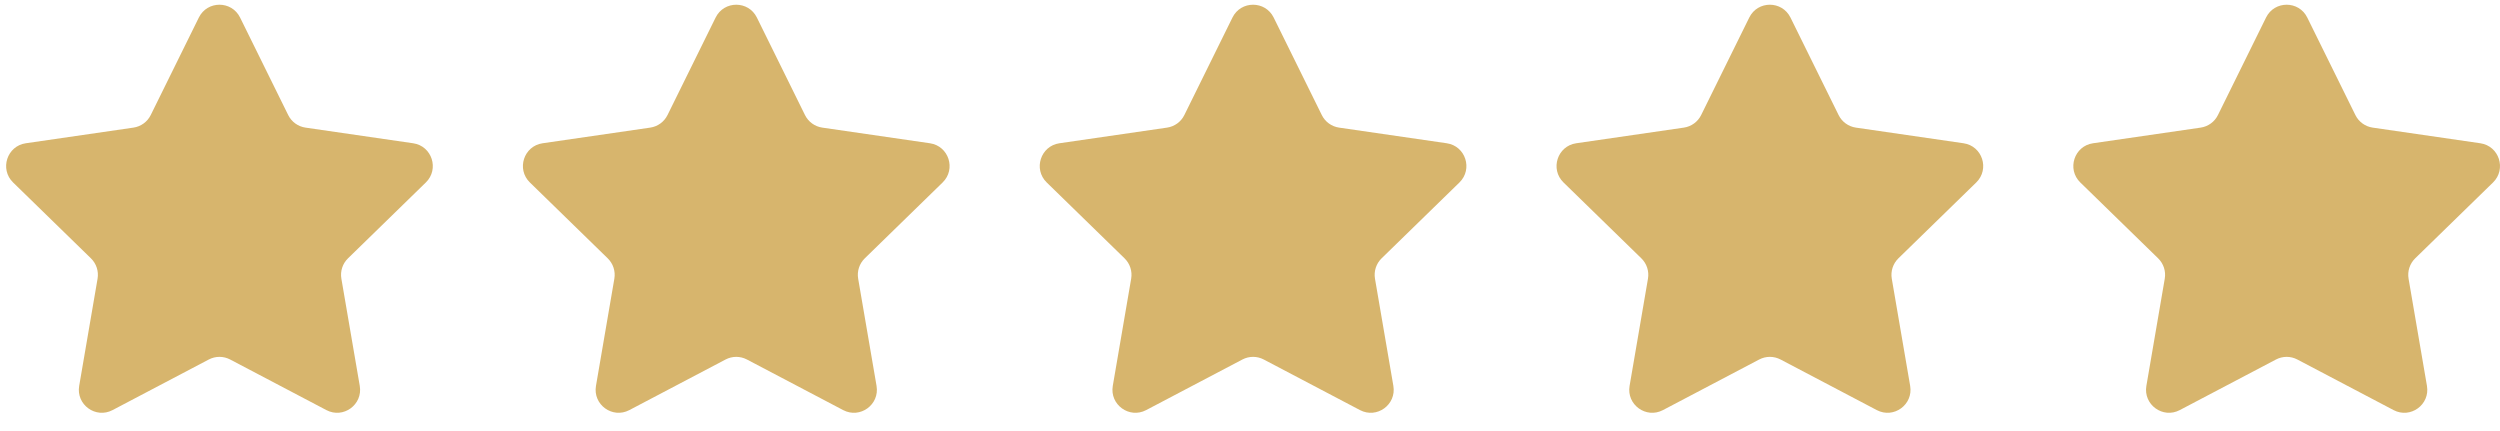
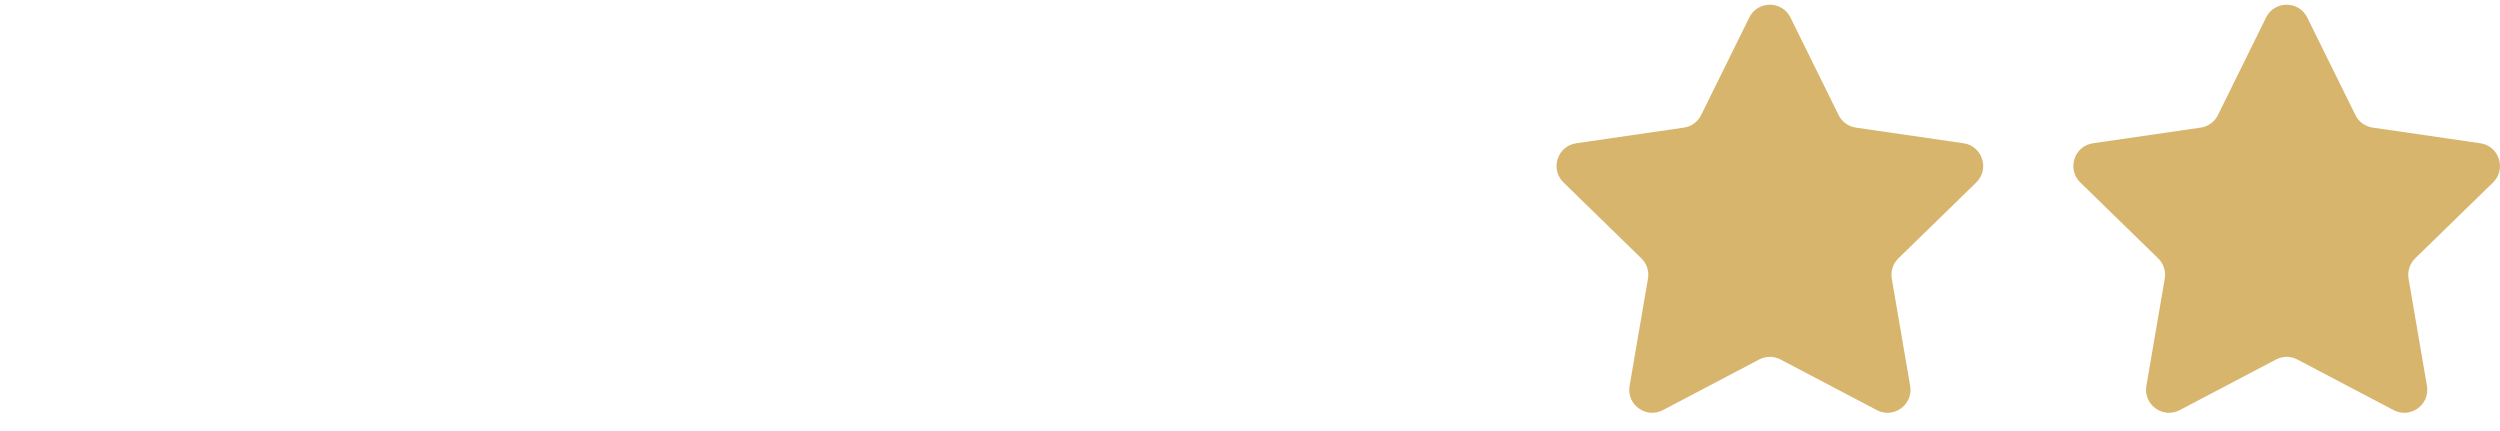
<svg xmlns="http://www.w3.org/2000/svg" version="1.1" id="Capa_1" x="0px" y="0px" width="184.128px" height="31.708px" viewBox="-60.307 9.615 184.128 31.708" enable-background="new -60.307 9.615 184.128 31.708" xml:space="preserve">
-   <path fill="#D7B56D" d="M-42.625,10.906l3.544,7.182c0.247,0.5,0.723,0.846,1.274,0.926l7.927,1.152  c1.388,0.201,1.942,1.907,0.938,2.887l-5.736,5.59c-0.398,0.389-0.581,0.949-0.486,1.498l1.354,7.894  c0.237,1.383-1.214,2.438-2.456,1.785l-7.089-3.727c-0.493-0.26-1.082-0.26-1.575,0l-7.089,3.727  c-1.242,0.652-2.693-0.402-2.456-1.785l1.354-7.894c0.094-0.549-0.088-1.109-0.487-1.498l-5.735-5.59  c-1.004-0.979-0.45-2.686,0.938-2.887l7.926-1.152c0.552-0.08,1.028-0.426,1.274-0.926l3.544-7.182  C-45.04,9.648-43.246,9.648-42.625,10.906z" />
-   <path fill="#D7B56D" d="M-4.563,10.906l3.544,7.182c0.247,0.5,0.723,0.846,1.274,0.926l7.927,1.152  c1.388,0.201,1.942,1.907,0.938,2.887l-5.736,5.59c-0.398,0.389-0.581,0.949-0.486,1.498l1.354,7.894  c0.237,1.383-1.214,2.438-2.456,1.785l-7.089-3.727c-0.493-0.26-1.082-0.26-1.575,0l-7.089,3.727  c-1.242,0.652-2.693-0.402-2.456-1.785l1.354-7.894c0.094-0.549-0.088-1.109-0.487-1.498l-5.735-5.59  c-1.004-0.979-0.45-2.686,0.938-2.887l7.926-1.152c0.552-0.08,1.028-0.426,1.274-0.926l3.544-7.182  C-6.977,9.648-5.183,9.648-4.563,10.906z" />
-   <path fill="#D7B56D" d="M33.5,10.906l3.545,7.182c0.246,0.5,0.723,0.846,1.273,0.926l7.928,1.152  c1.388,0.201,1.941,1.907,0.938,2.887l-5.736,5.59c-0.397,0.389-0.58,0.949-0.486,1.498l1.354,7.894  c0.237,1.383-1.214,2.438-2.456,1.785l-7.089-3.727c-0.493-0.26-1.082-0.26-1.575,0l-7.089,3.727  c-1.242,0.652-2.693-0.402-2.456-1.785l1.354-7.894c0.095-0.549-0.088-1.109-0.486-1.498l-5.735-5.59  c-1.004-0.979-0.45-2.686,0.938-2.887l7.926-1.152c0.552-0.08,1.028-0.426,1.274-0.926l3.544-7.182  C31.086,9.648,32.879,9.648,33.5,10.906z" />
  <path fill="#D7B56D" d="M71.563,10.906l3.545,7.182c0.246,0.5,0.723,0.846,1.273,0.926l7.928,1.152  c1.388,0.201,1.941,1.907,0.938,2.887l-5.736,5.59c-0.397,0.389-0.58,0.949-0.486,1.498l1.354,7.894  c0.237,1.383-1.214,2.438-2.456,1.785l-7.089-3.727c-0.493-0.26-1.082-0.26-1.575,0l-7.089,3.727  c-1.242,0.652-2.693-0.402-2.456-1.785l1.354-7.894c0.095-0.549-0.088-1.109-0.486-1.498l-5.735-5.59  c-1.005-0.979-0.45-2.686,0.938-2.887l7.926-1.152c0.552-0.08,1.028-0.426,1.274-0.926l3.544-7.182  C69.148,9.648,70.941,9.648,71.563,10.906z" />
  <path fill="#D7B56D" d="M109.625,10.906l3.545,7.182c0.246,0.5,0.723,0.846,1.273,0.926l7.928,1.152  c1.388,0.201,1.941,1.907,0.938,2.887l-5.736,5.59c-0.397,0.389-0.58,0.949-0.486,1.498l1.354,7.894  c0.237,1.383-1.214,2.438-2.456,1.785l-7.089-3.727c-0.493-0.26-1.082-0.26-1.575,0l-7.089,3.727  c-1.242,0.652-2.693-0.402-2.456-1.785l1.354-7.894c0.095-0.549-0.088-1.109-0.486-1.498l-5.735-5.59  c-1.005-0.979-0.45-2.686,0.938-2.887l7.926-1.152c0.552-0.08,1.028-0.426,1.274-0.926l3.544-7.182  C107.211,9.648,109.004,9.648,109.625,10.906z" />
</svg>